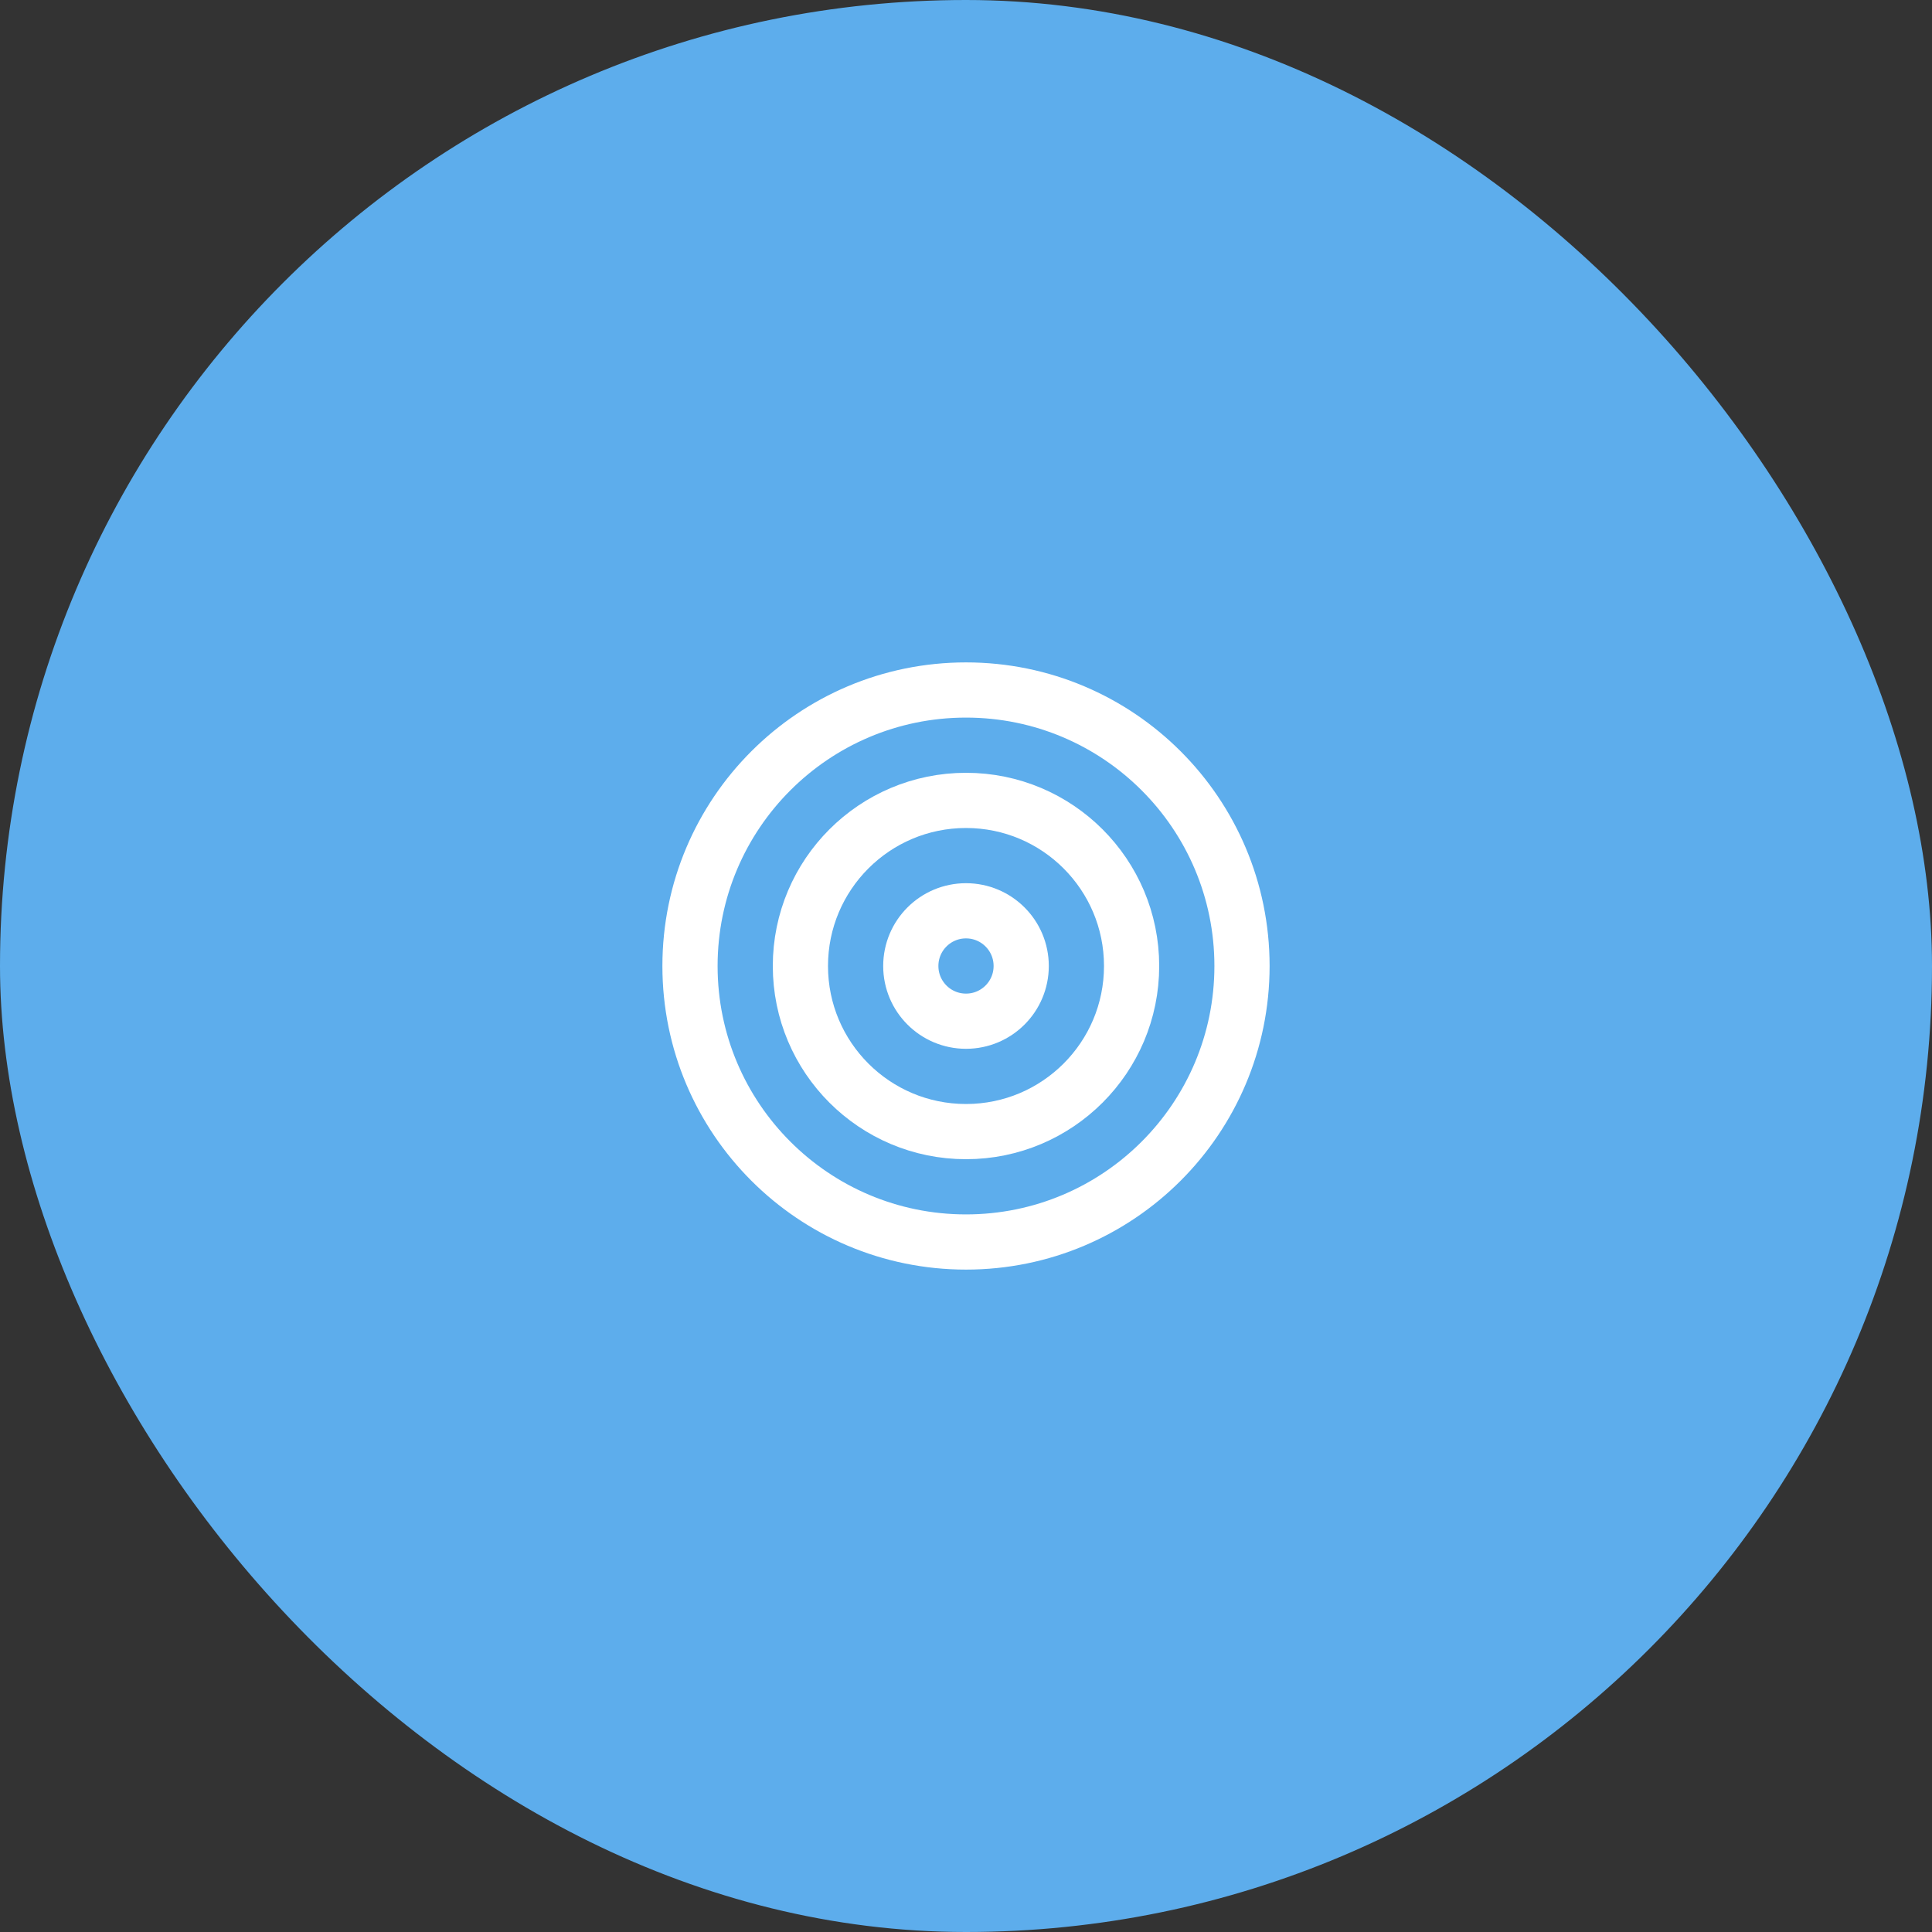
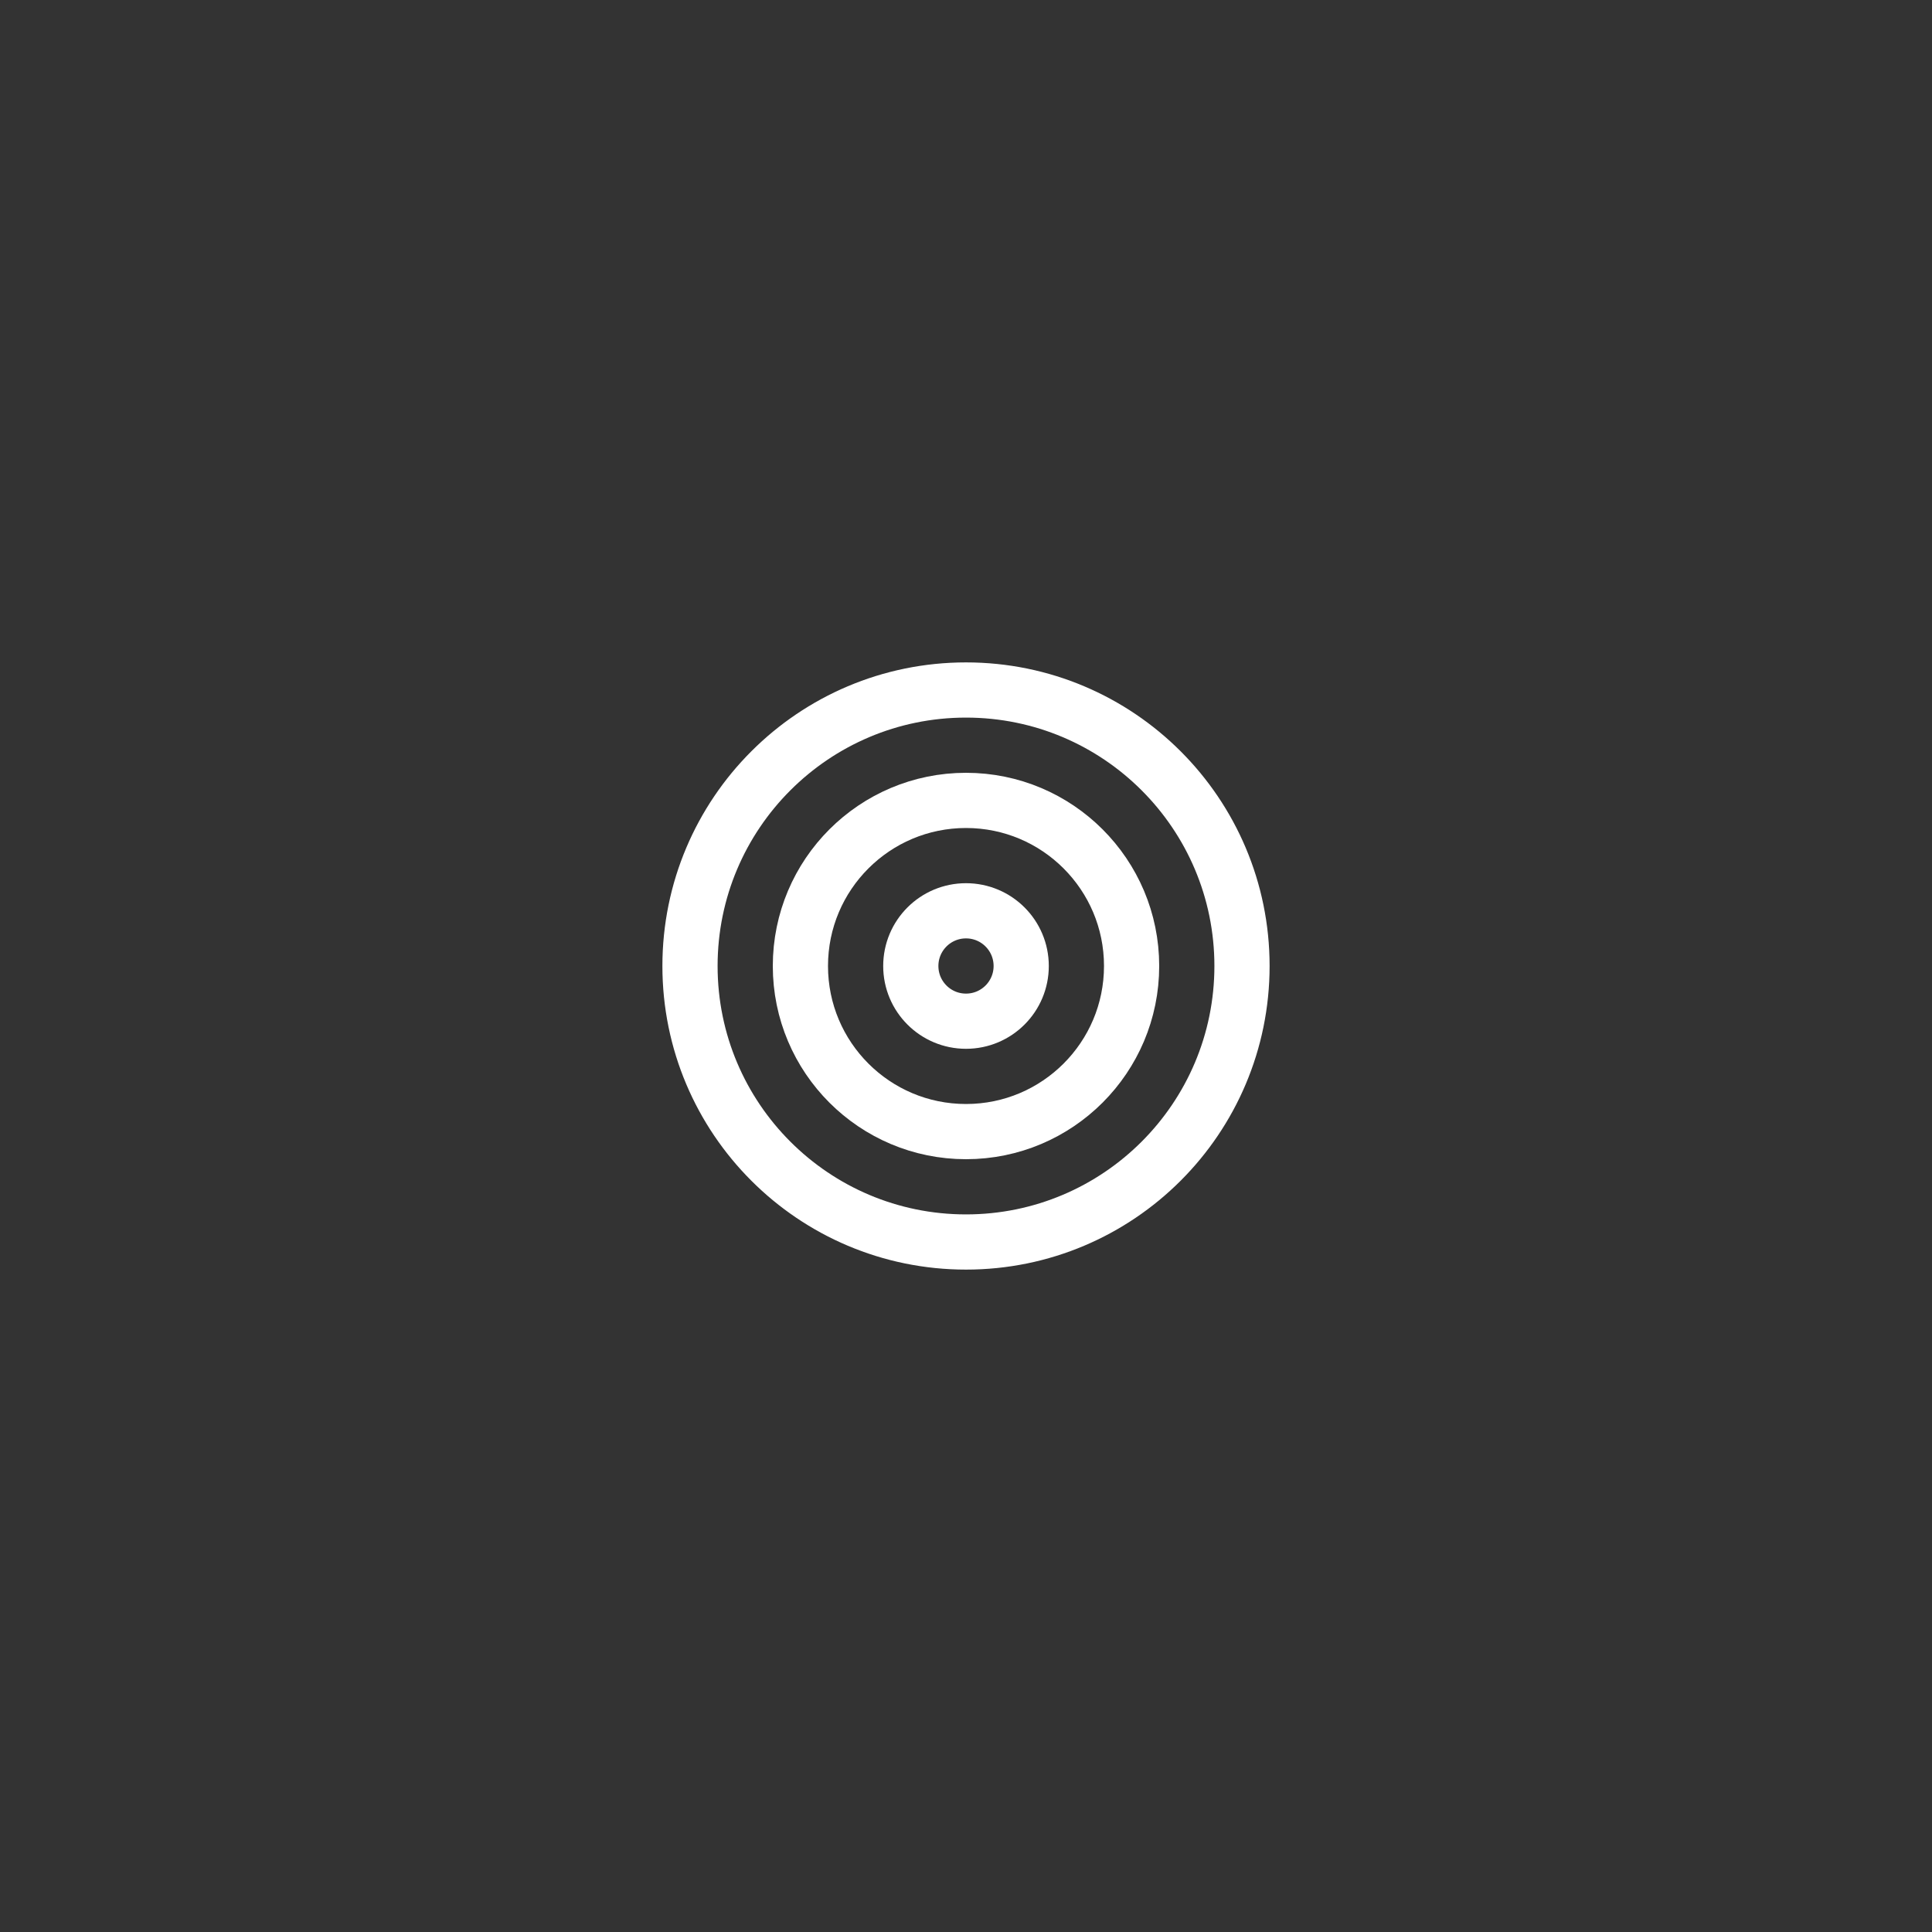
<svg xmlns="http://www.w3.org/2000/svg" width="70" height="70" viewBox="0 0 70 70" fill="none">
  <rect x="0" y="0" width="70" height="70" fill="#333333" stroke="none" />
-   <rect width="70" height="70" rx="35" fill="#5DADEC" />
  <path d="M35 45C40.523 45 45 40.523 45 35C45 29.477 40.523 25 35 25C29.477 25 25 29.477 25 35C25 40.523 29.477 45 35 45Z" stroke="white" stroke-width="2" stroke-linecap="round" stroke-linejoin="round" />
  <path d="M35 41C38.314 41 41 38.314 41 35C41 31.686 38.314 29 35 29C31.686 29 29 31.686 29 35C29 38.314 31.686 41 35 41Z" stroke="white" stroke-width="2" stroke-linecap="round" stroke-linejoin="round" />
  <path d="M35 37C36.105 37 37 36.105 37 35C37 33.895 36.105 33 35 33C33.895 33 33 33.895 33 35C33 36.105 33.895 37 35 37Z" stroke="white" stroke-width="2" stroke-linecap="round" stroke-linejoin="round" />
</svg>